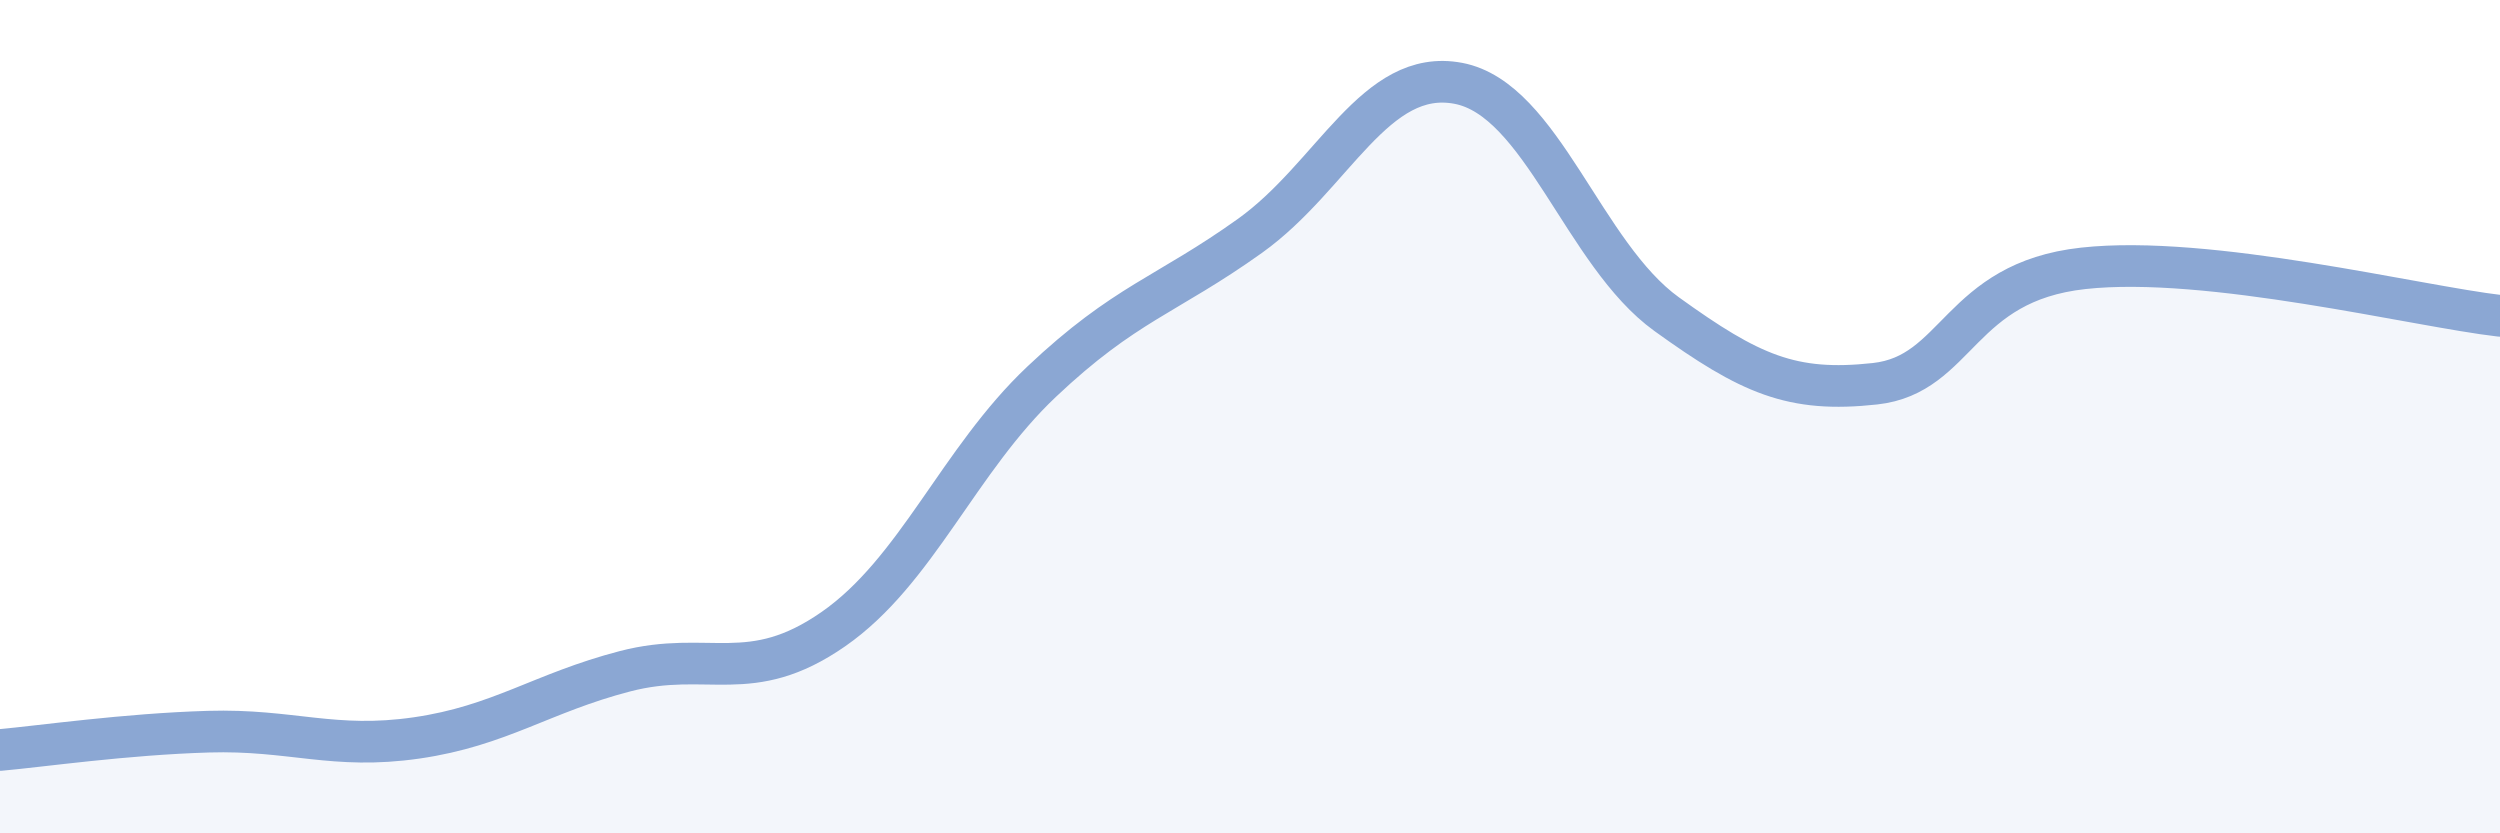
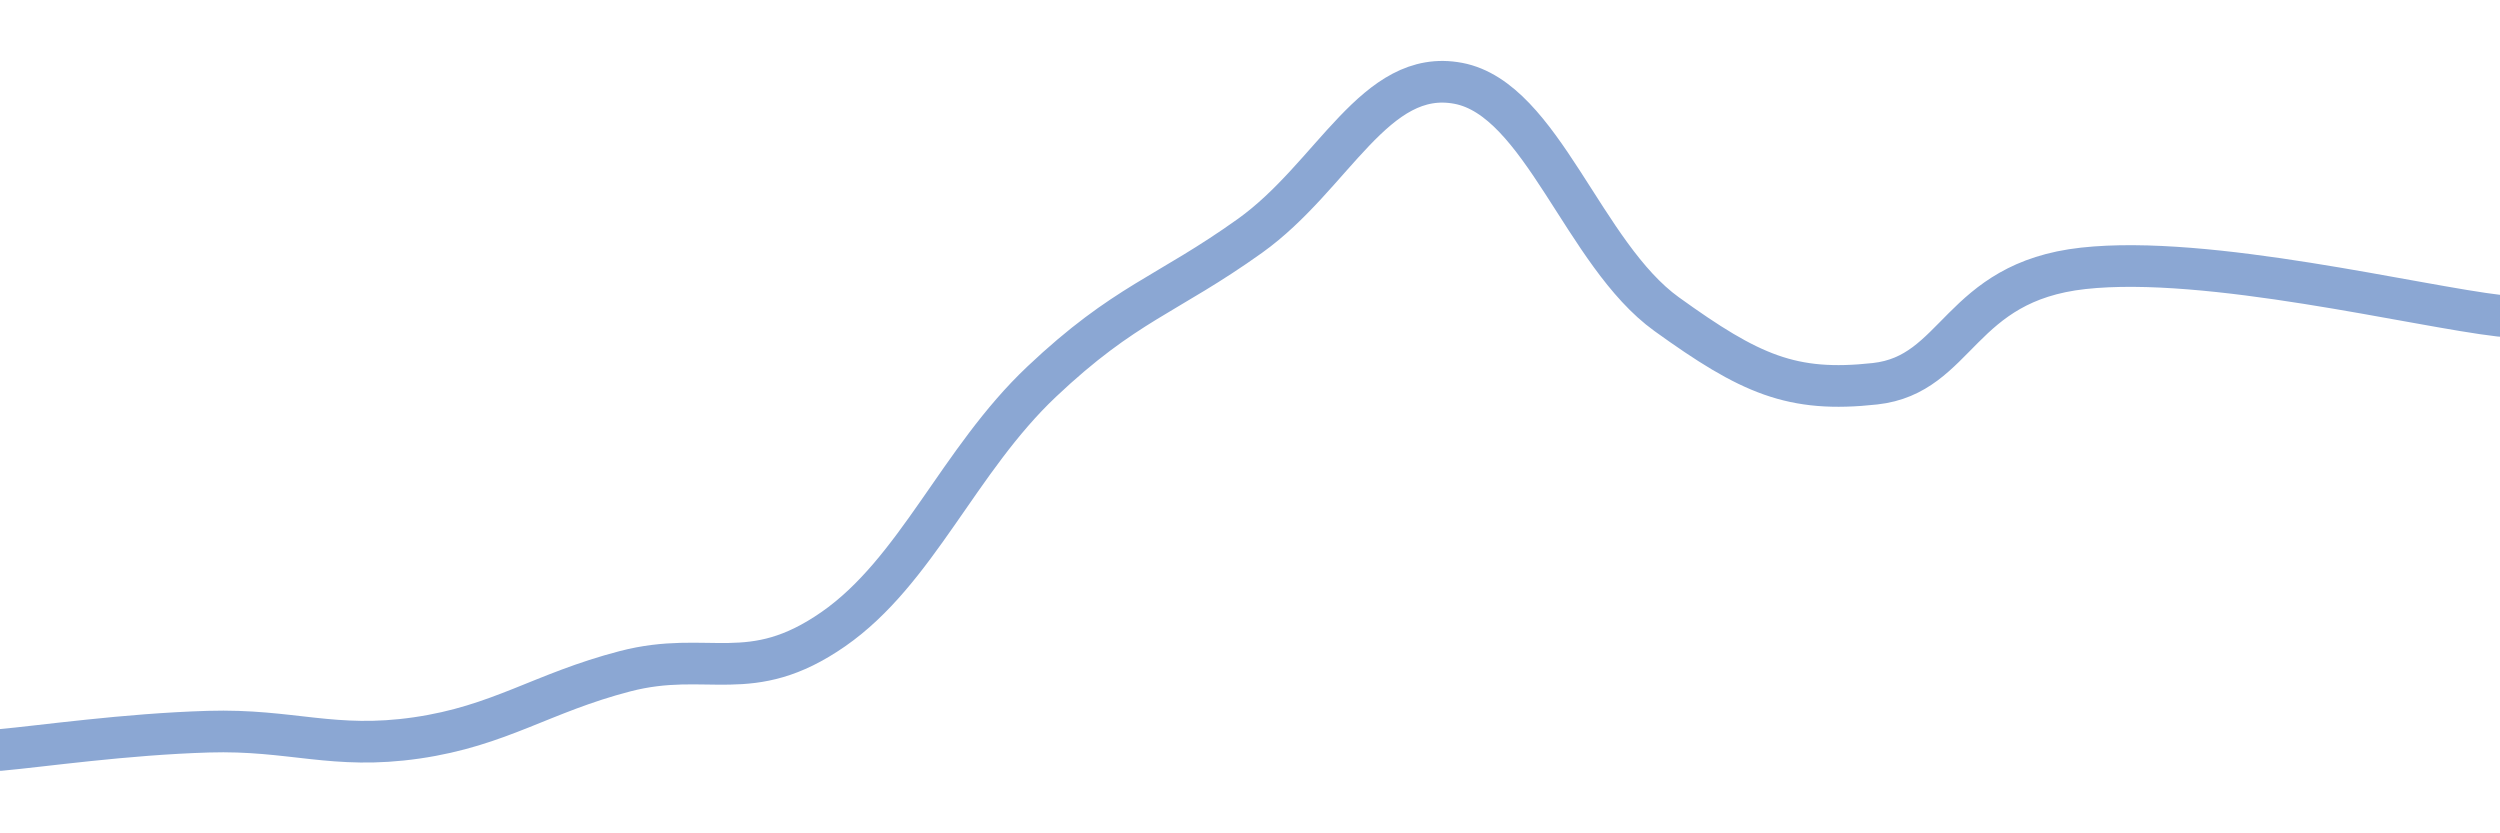
<svg xmlns="http://www.w3.org/2000/svg" width="60" height="20" viewBox="0 0 60 20">
-   <path d="M 0,18 C 1,17.91 3,17.62 5,17.56 C 7,17.5 8,18 10,17.71 C 12,17.42 13,16.63 15,16.11 C 17,15.59 18,16.49 20,15.1 C 22,13.71 23,11.05 25,9.16 C 27,7.27 28,7.09 30,5.66 C 32,4.23 33,1.62 35,2 C 37,2.38 38,6.1 40,7.54 C 42,8.98 43,9.43 45,9.21 C 47,8.99 47,6.77 50,6.44 C 53,6.11 58,7.35 60,7.58L60 20L0 20Z" fill="#8ba7d3" opacity="0.1" stroke-linecap="round" stroke-linejoin="round" />
  <path d="M 0,18 C 1,17.91 3,17.62 5,17.56 C 7,17.5 8,18 10,17.71 C 12,17.42 13,16.63 15,16.11 C 17,15.59 18,16.49 20,15.1 C 22,13.71 23,11.05 25,9.16 C 27,7.27 28,7.09 30,5.66 C 32,4.23 33,1.62 35,2 C 37,2.38 38,6.1 40,7.54 C 42,8.98 43,9.43 45,9.21 C 47,8.99 47,6.77 50,6.44 C 53,6.11 58,7.35 60,7.58" stroke="#8ba7d3" stroke-width="1" fill="none" stroke-linecap="round" stroke-linejoin="round" />
</svg>